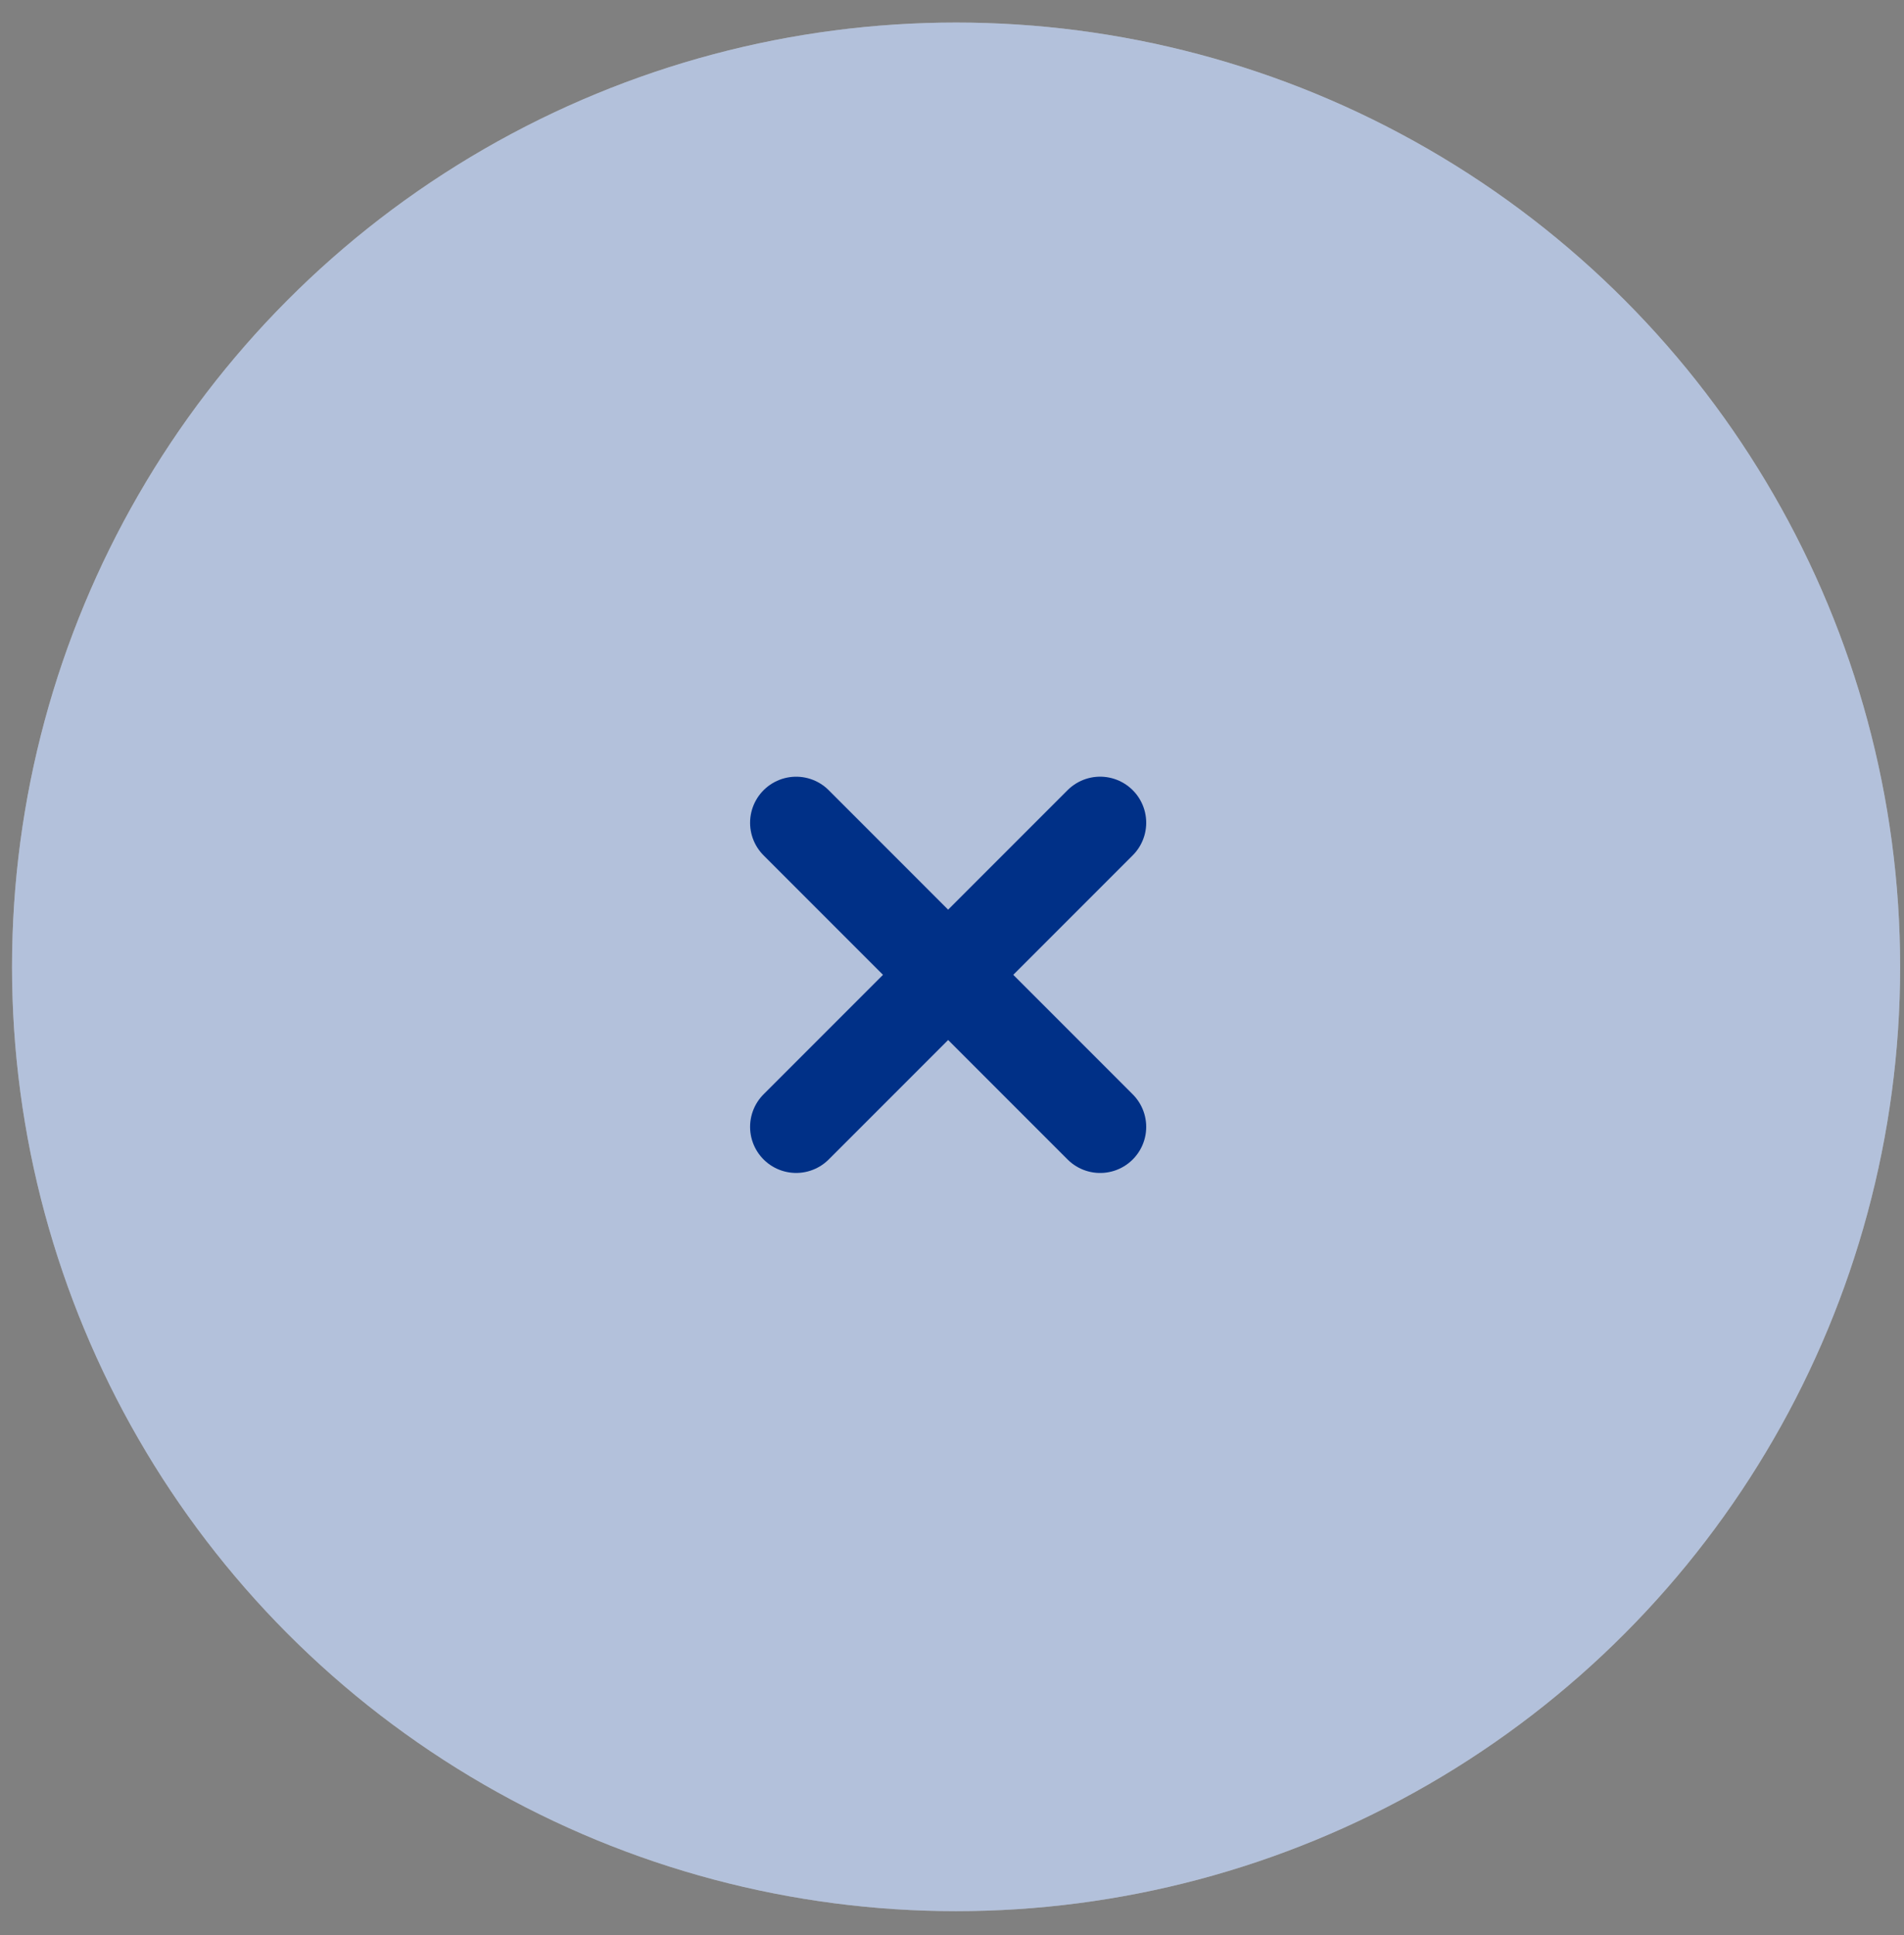
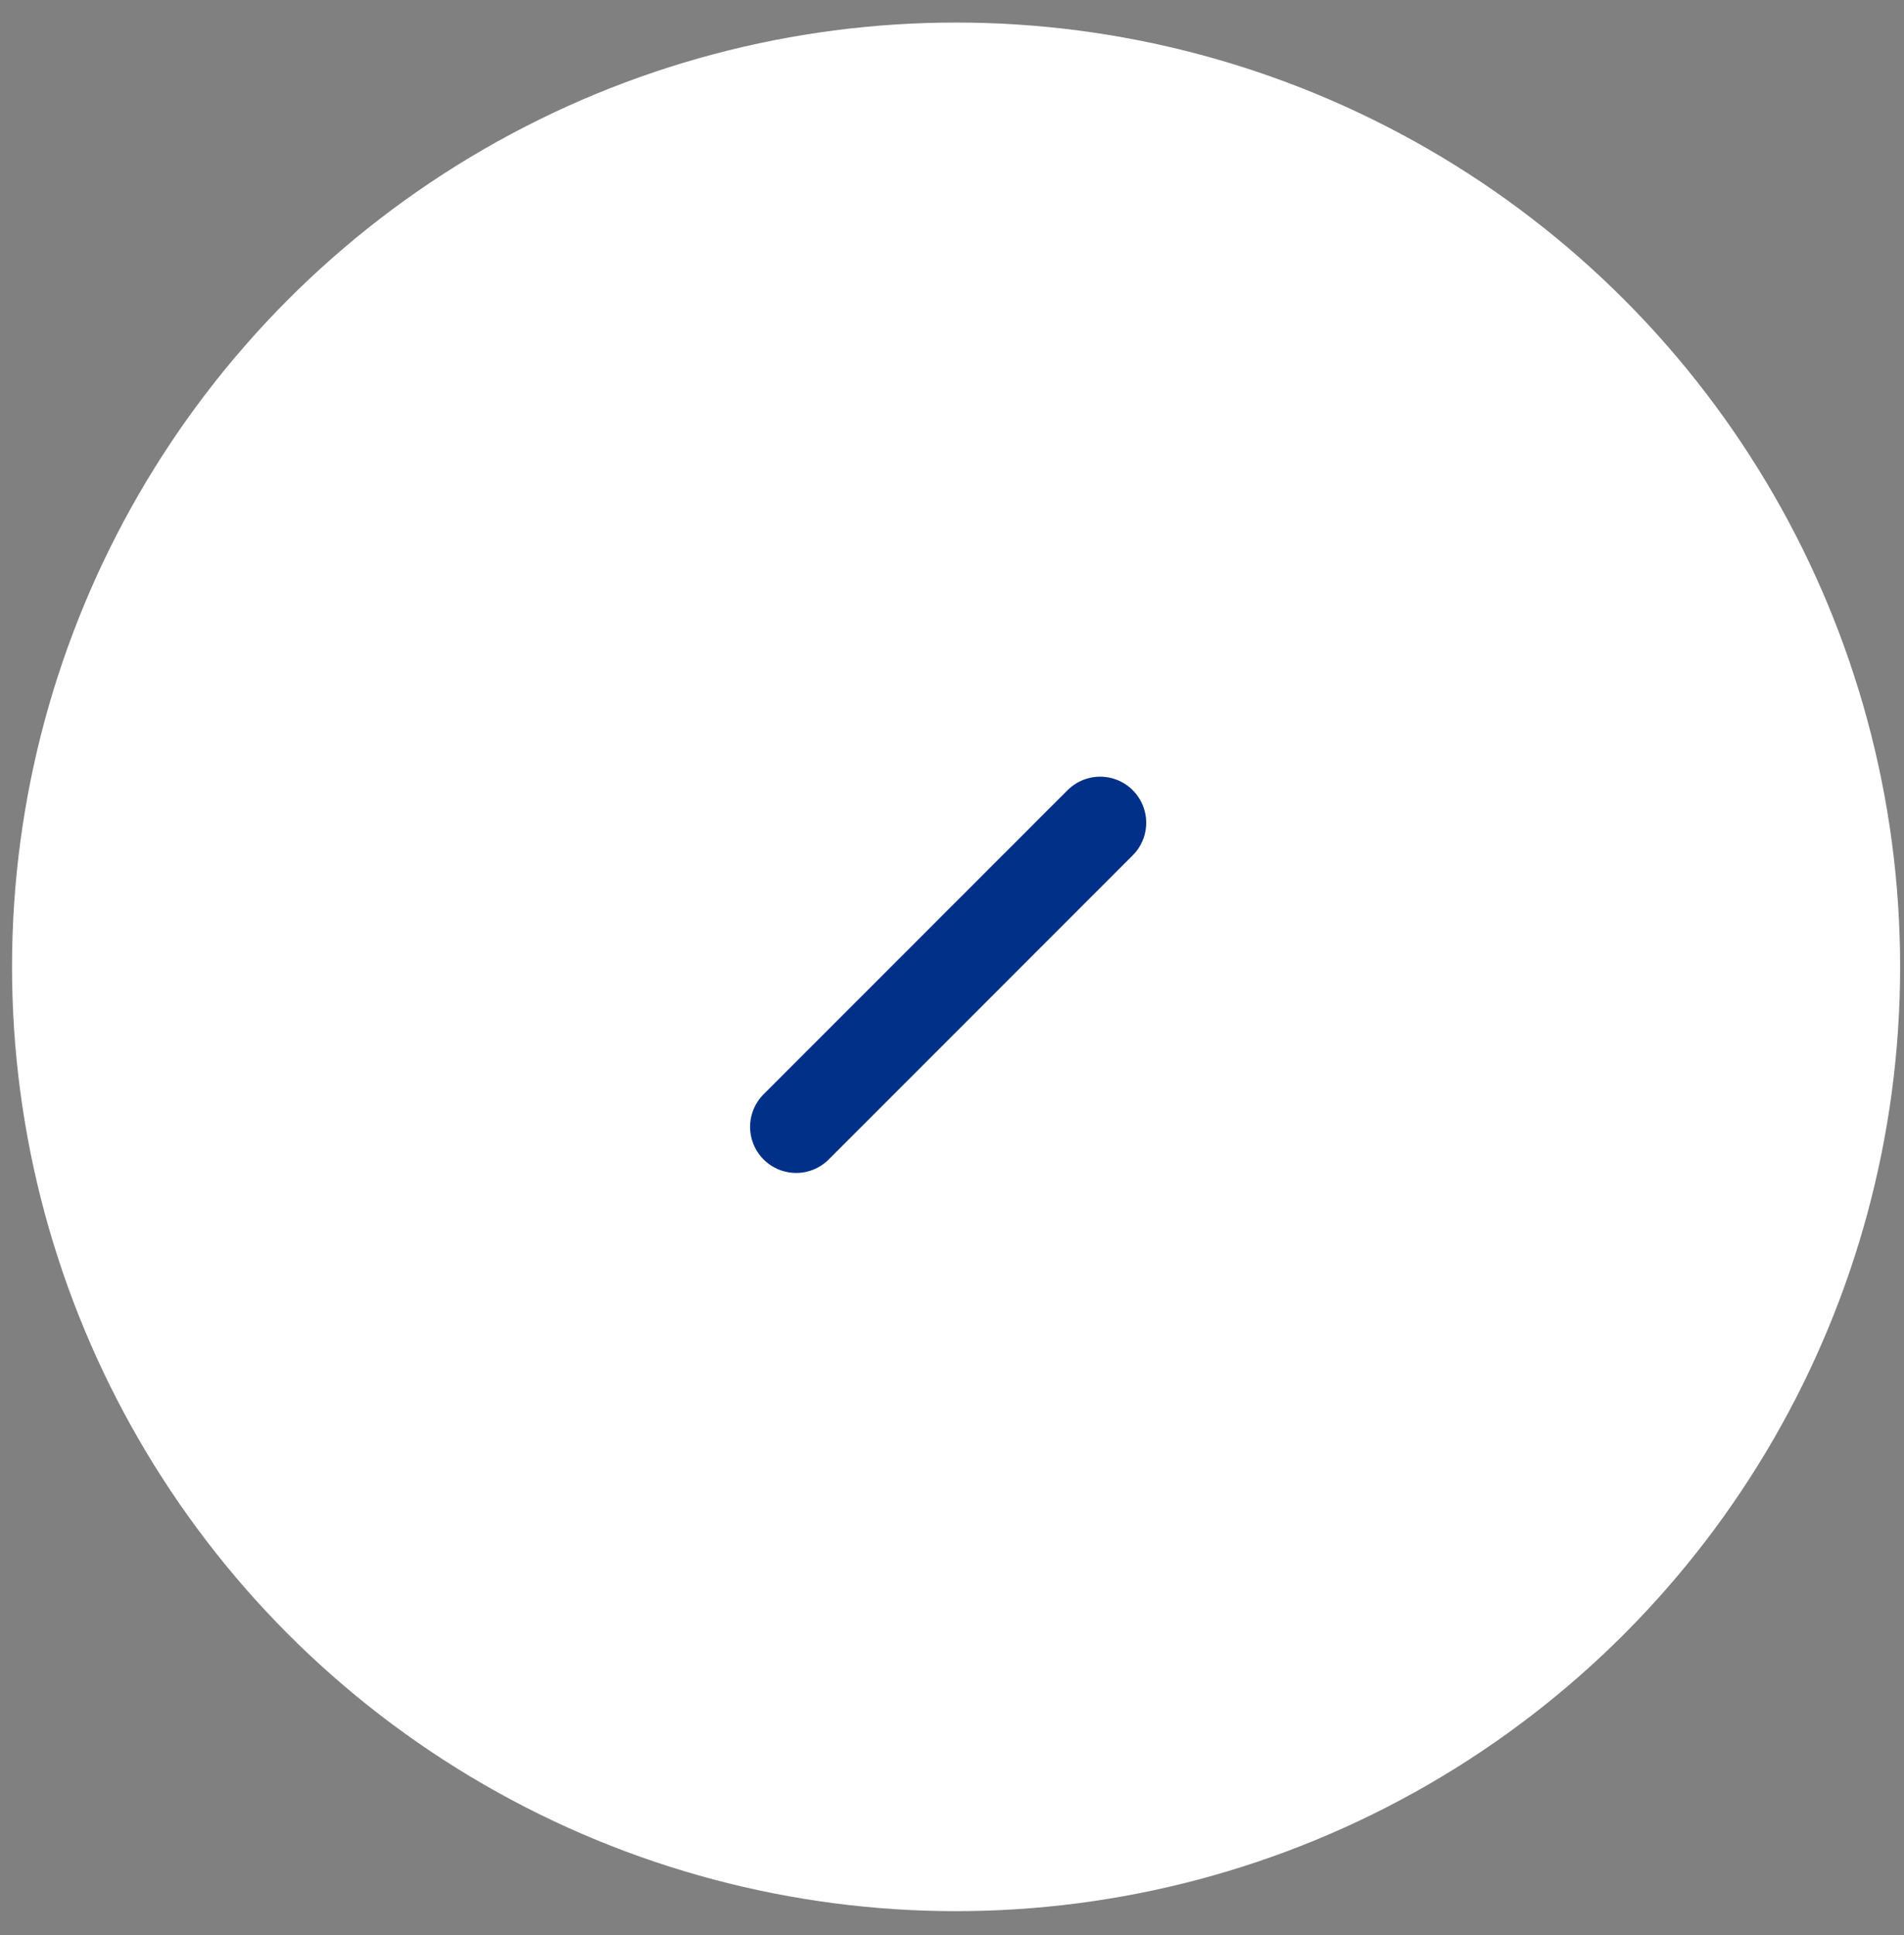
<svg xmlns="http://www.w3.org/2000/svg" width="62" height="63" viewBox="0 0 62 63" fill="none">
  <rect x="0" y="0" width="62" height="63" fill="#808080" stroke="none" />
  <circle cx="31.133" cy="31.475" r="30.741" fill="white" />
-   <circle cx="31.133" cy="31.475" r="30.741" fill="#003087" fill-opacity="0.3" />
-   <path d="M35.824 36.685L25.925 26.785" stroke="#003087" stroke-width="3" stroke-linecap="round" stroke-linejoin="round" />
  <path d="M35.824 26.784L25.925 36.684" stroke="#003087" stroke-width="3" stroke-linecap="round" stroke-linejoin="round" />
</svg>